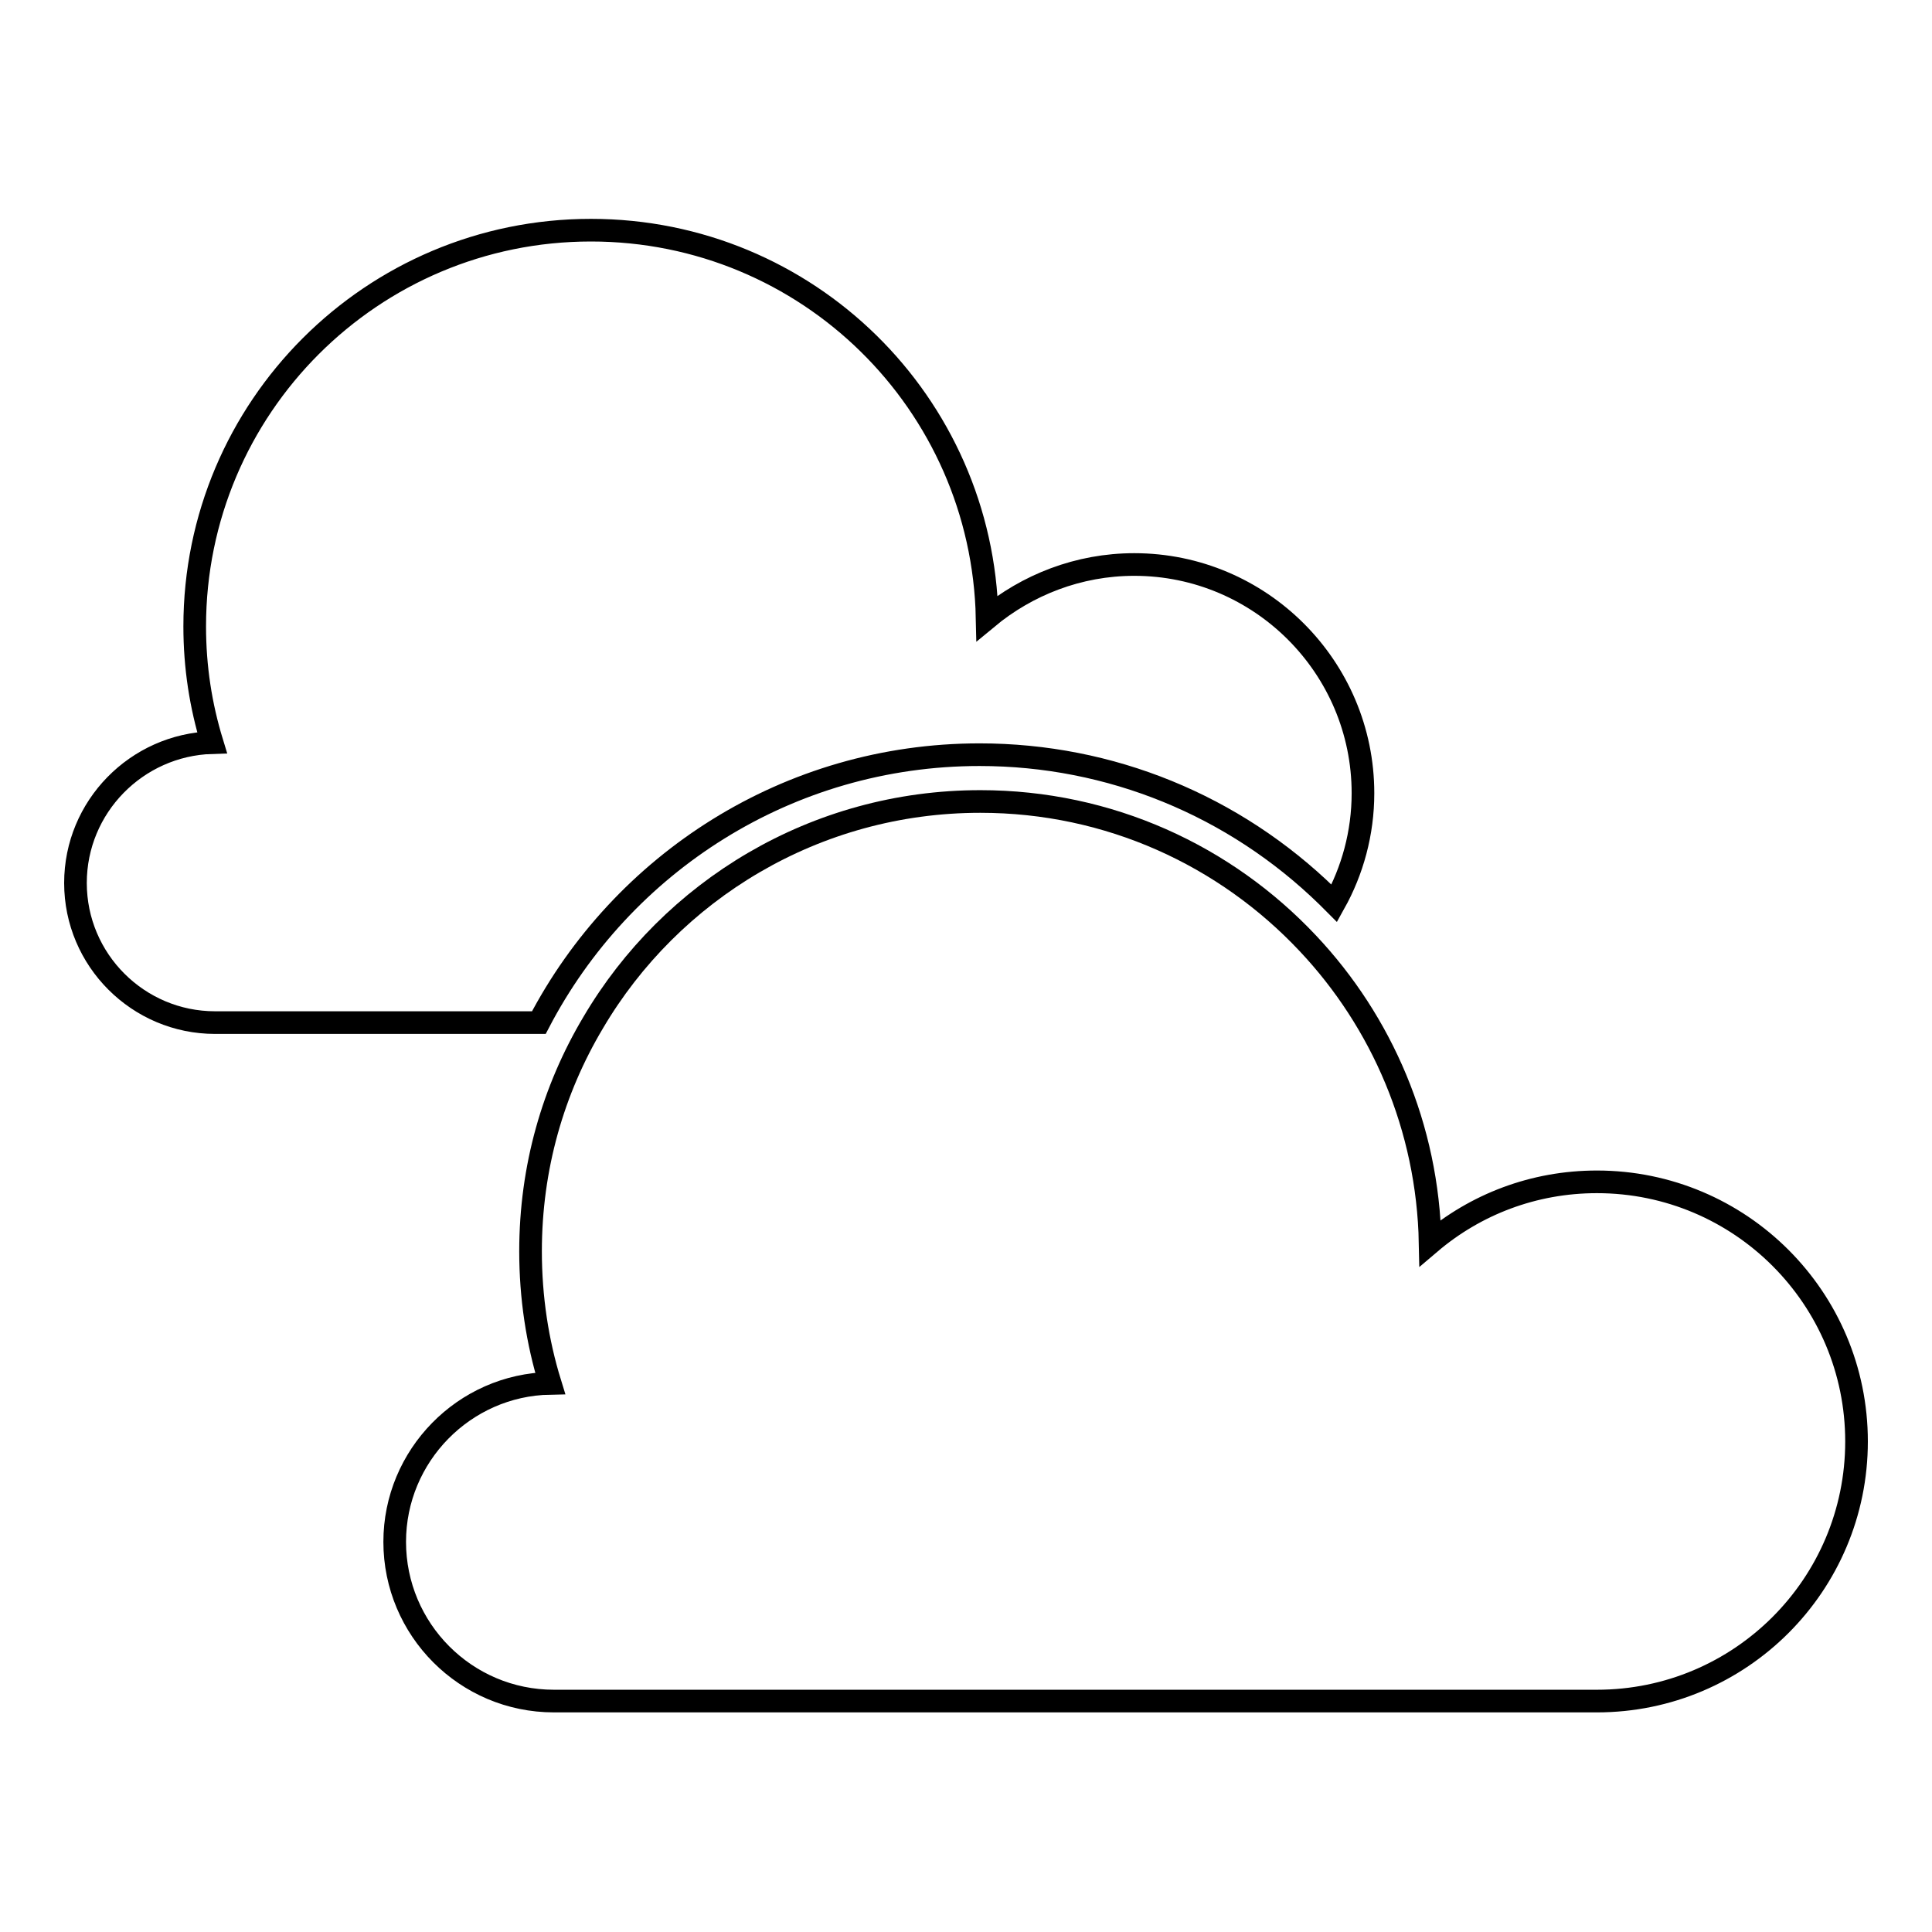
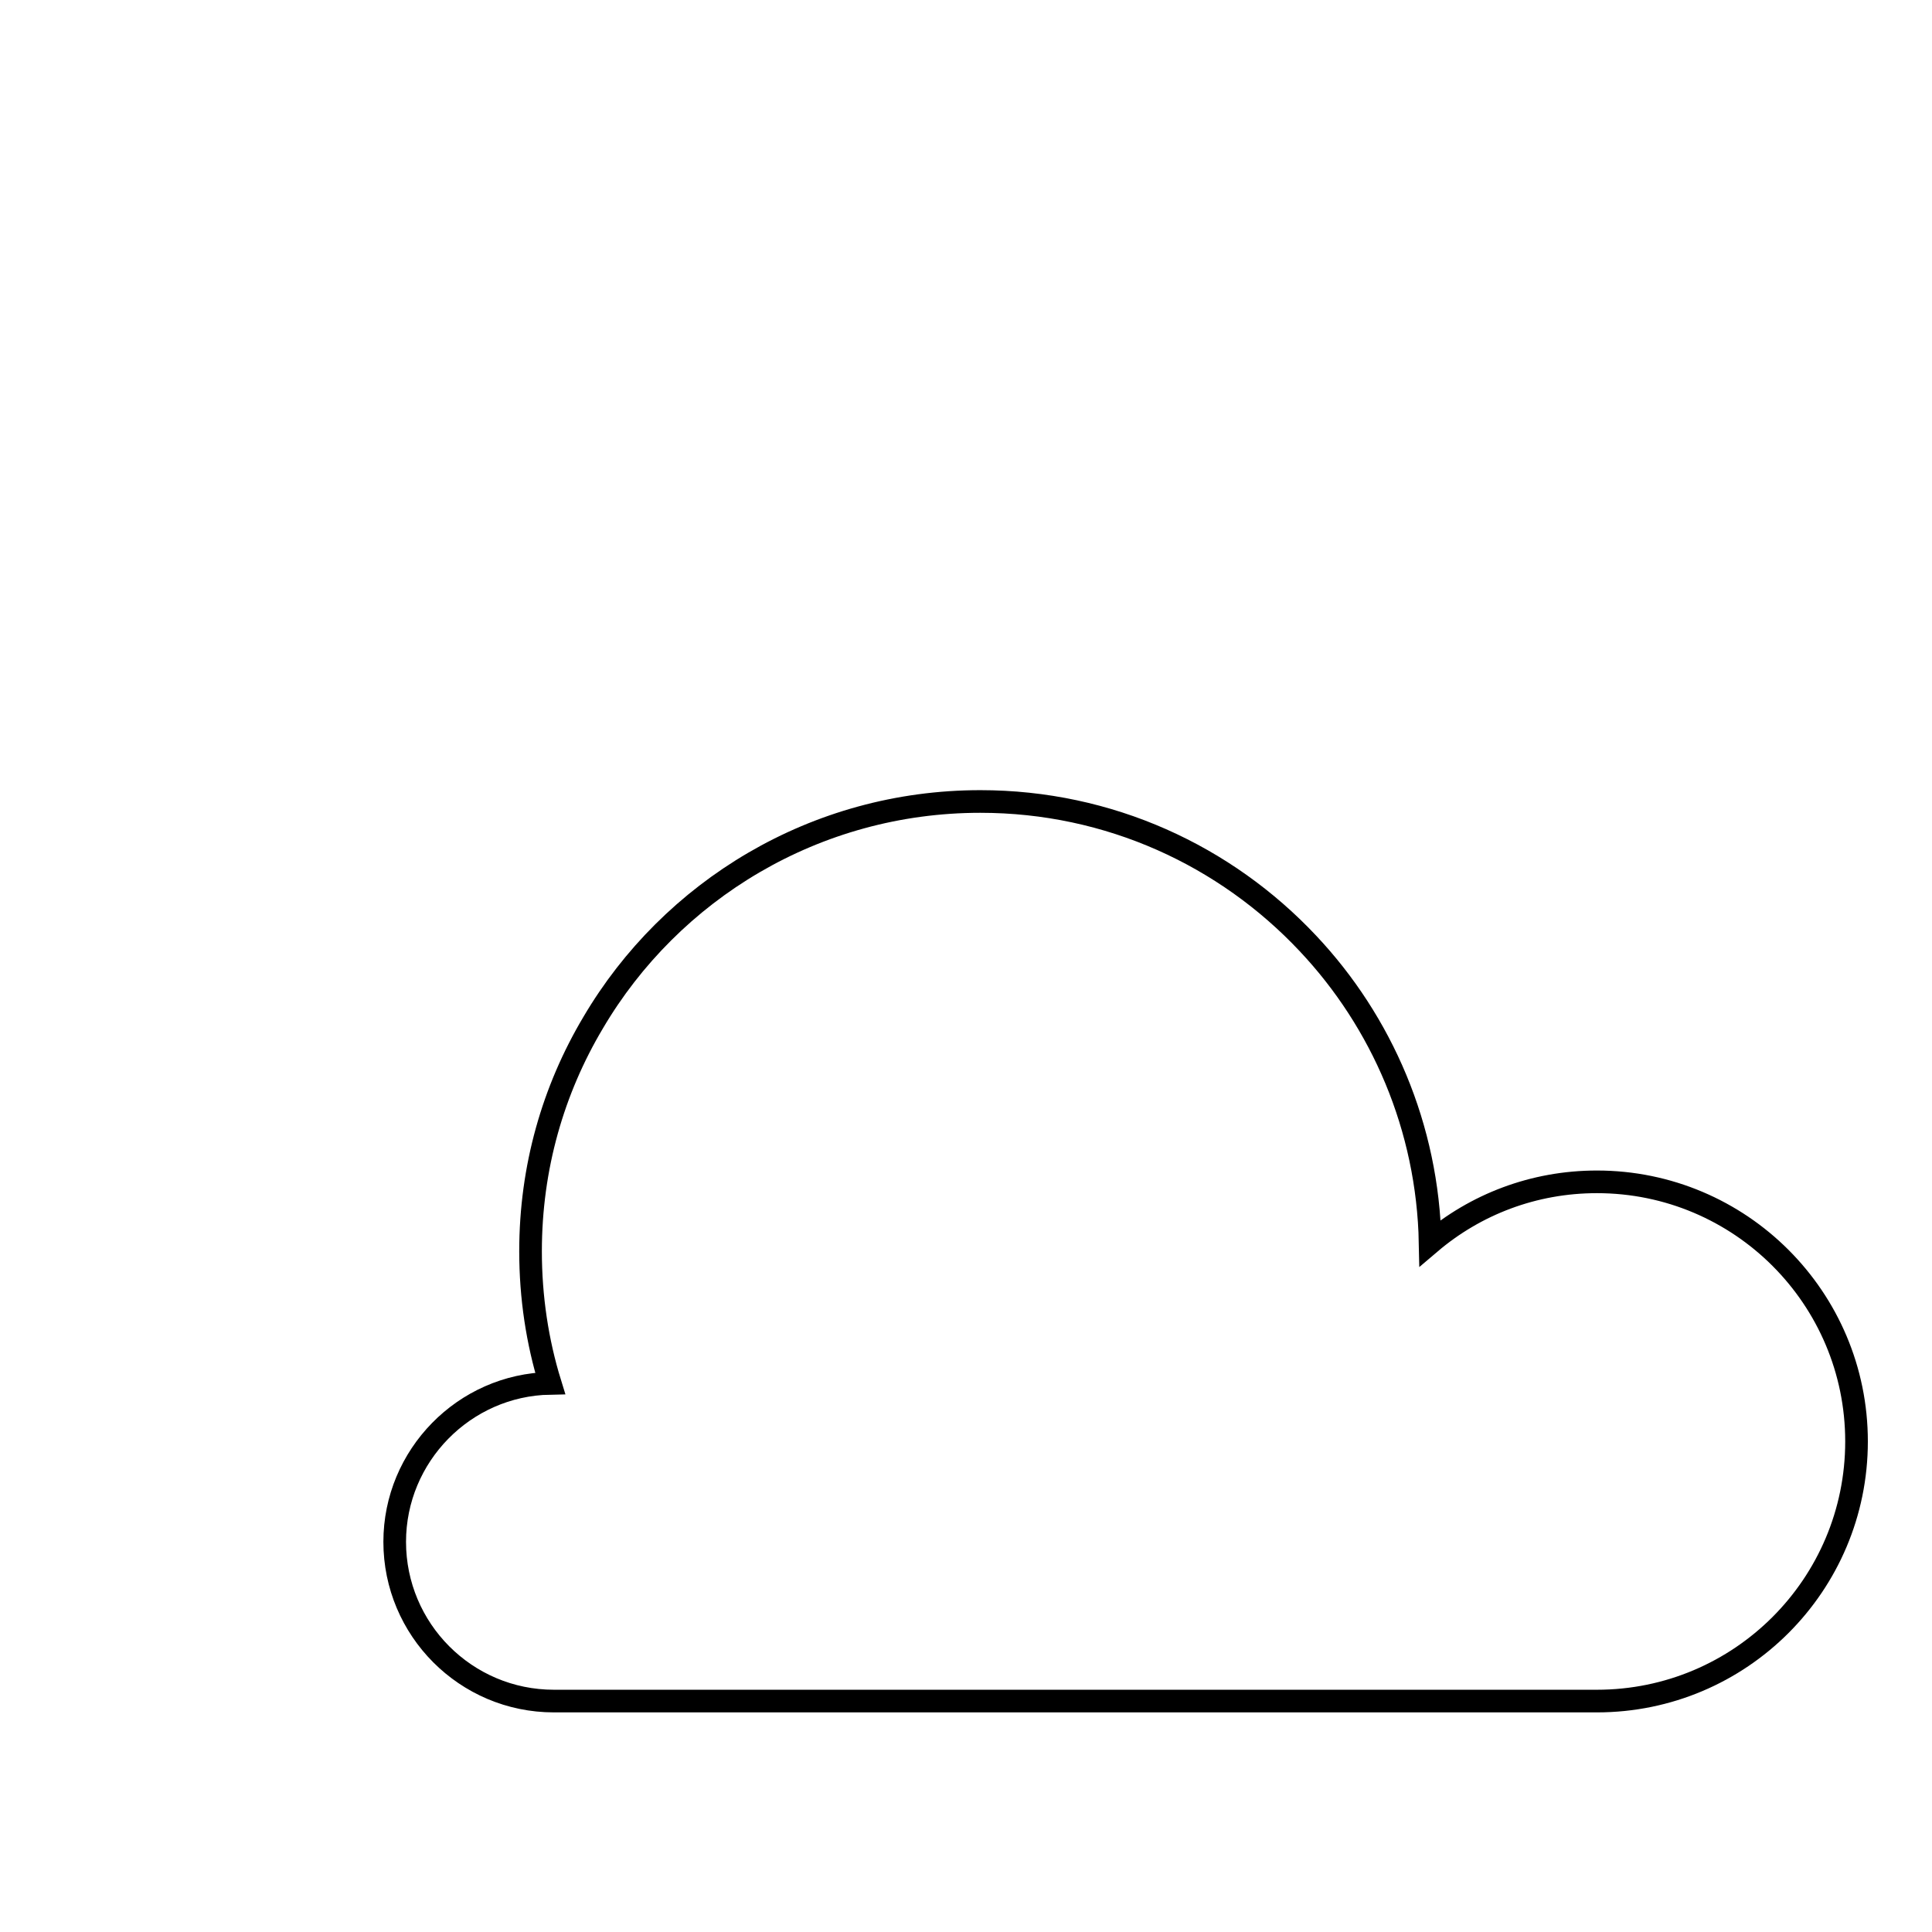
<svg xmlns="http://www.w3.org/2000/svg" version="1.1" x="0px" y="0px" viewBox="0 0 256 256" enable-background="new 0 0 256 256" xml:space="preserve">
  <g>
    <g>
      <g>
        <g>
-           <path stroke-width="3" fill-opacity="0" stroke="#000000" d="M28.5,135.5h42.9c11-21.1,33-35.5,58.4-35.5c17.3,0,33.7,6.7,46.1,18.8c0.3,0.3,0.6,0.6,0.9,0.9c2.4-4.3,3.8-9.3,3.8-14.6c0-16.7-13.6-30.3-30.3-30.3c-7.4,0-14.2,2.7-19.5,7.1c-0.6-28.5-23.8-51.4-52.5-51.4c-29,0-52.5,23.5-52.5,52.5c0,5.4,0.8,10.5,2.3,15.4C18.1,98.7,10,106.9,10,117C10,127.2,18.3,135.5,28.5,135.5z" />
          <path stroke-width="3" fill-opacity="0" stroke="#000000" d="M211.6,156.6c-8.4,0-16.1,3-22.1,8.1c-0.3-15.3-6.4-29.3-16.2-39.7c-10.9-11.6-26.3-18.8-43.4-18.8c-21.9,0-41,11.8-51.3,29.3c-5.3,8.9-8.3,19.2-8.3,30.3c0,6.1,0.9,12,2.6,17.5c-11.4,0.2-20.6,9.6-20.6,21c0,11.6,9.4,21.1,21.1,21.1h56.5h2.6h79.1c19,0,34.4-15.4,34.4-34.4C246,172,230.6,156.6,211.6,156.6z" />
        </g>
      </g>
      <g />
      <g />
      <g />
      <g />
      <g />
      <g />
      <g />
      <g />
      <g />
      <g />
      <g />
      <g />
      <g />
      <g />
      <g />
    </g>
  </g>
</svg>